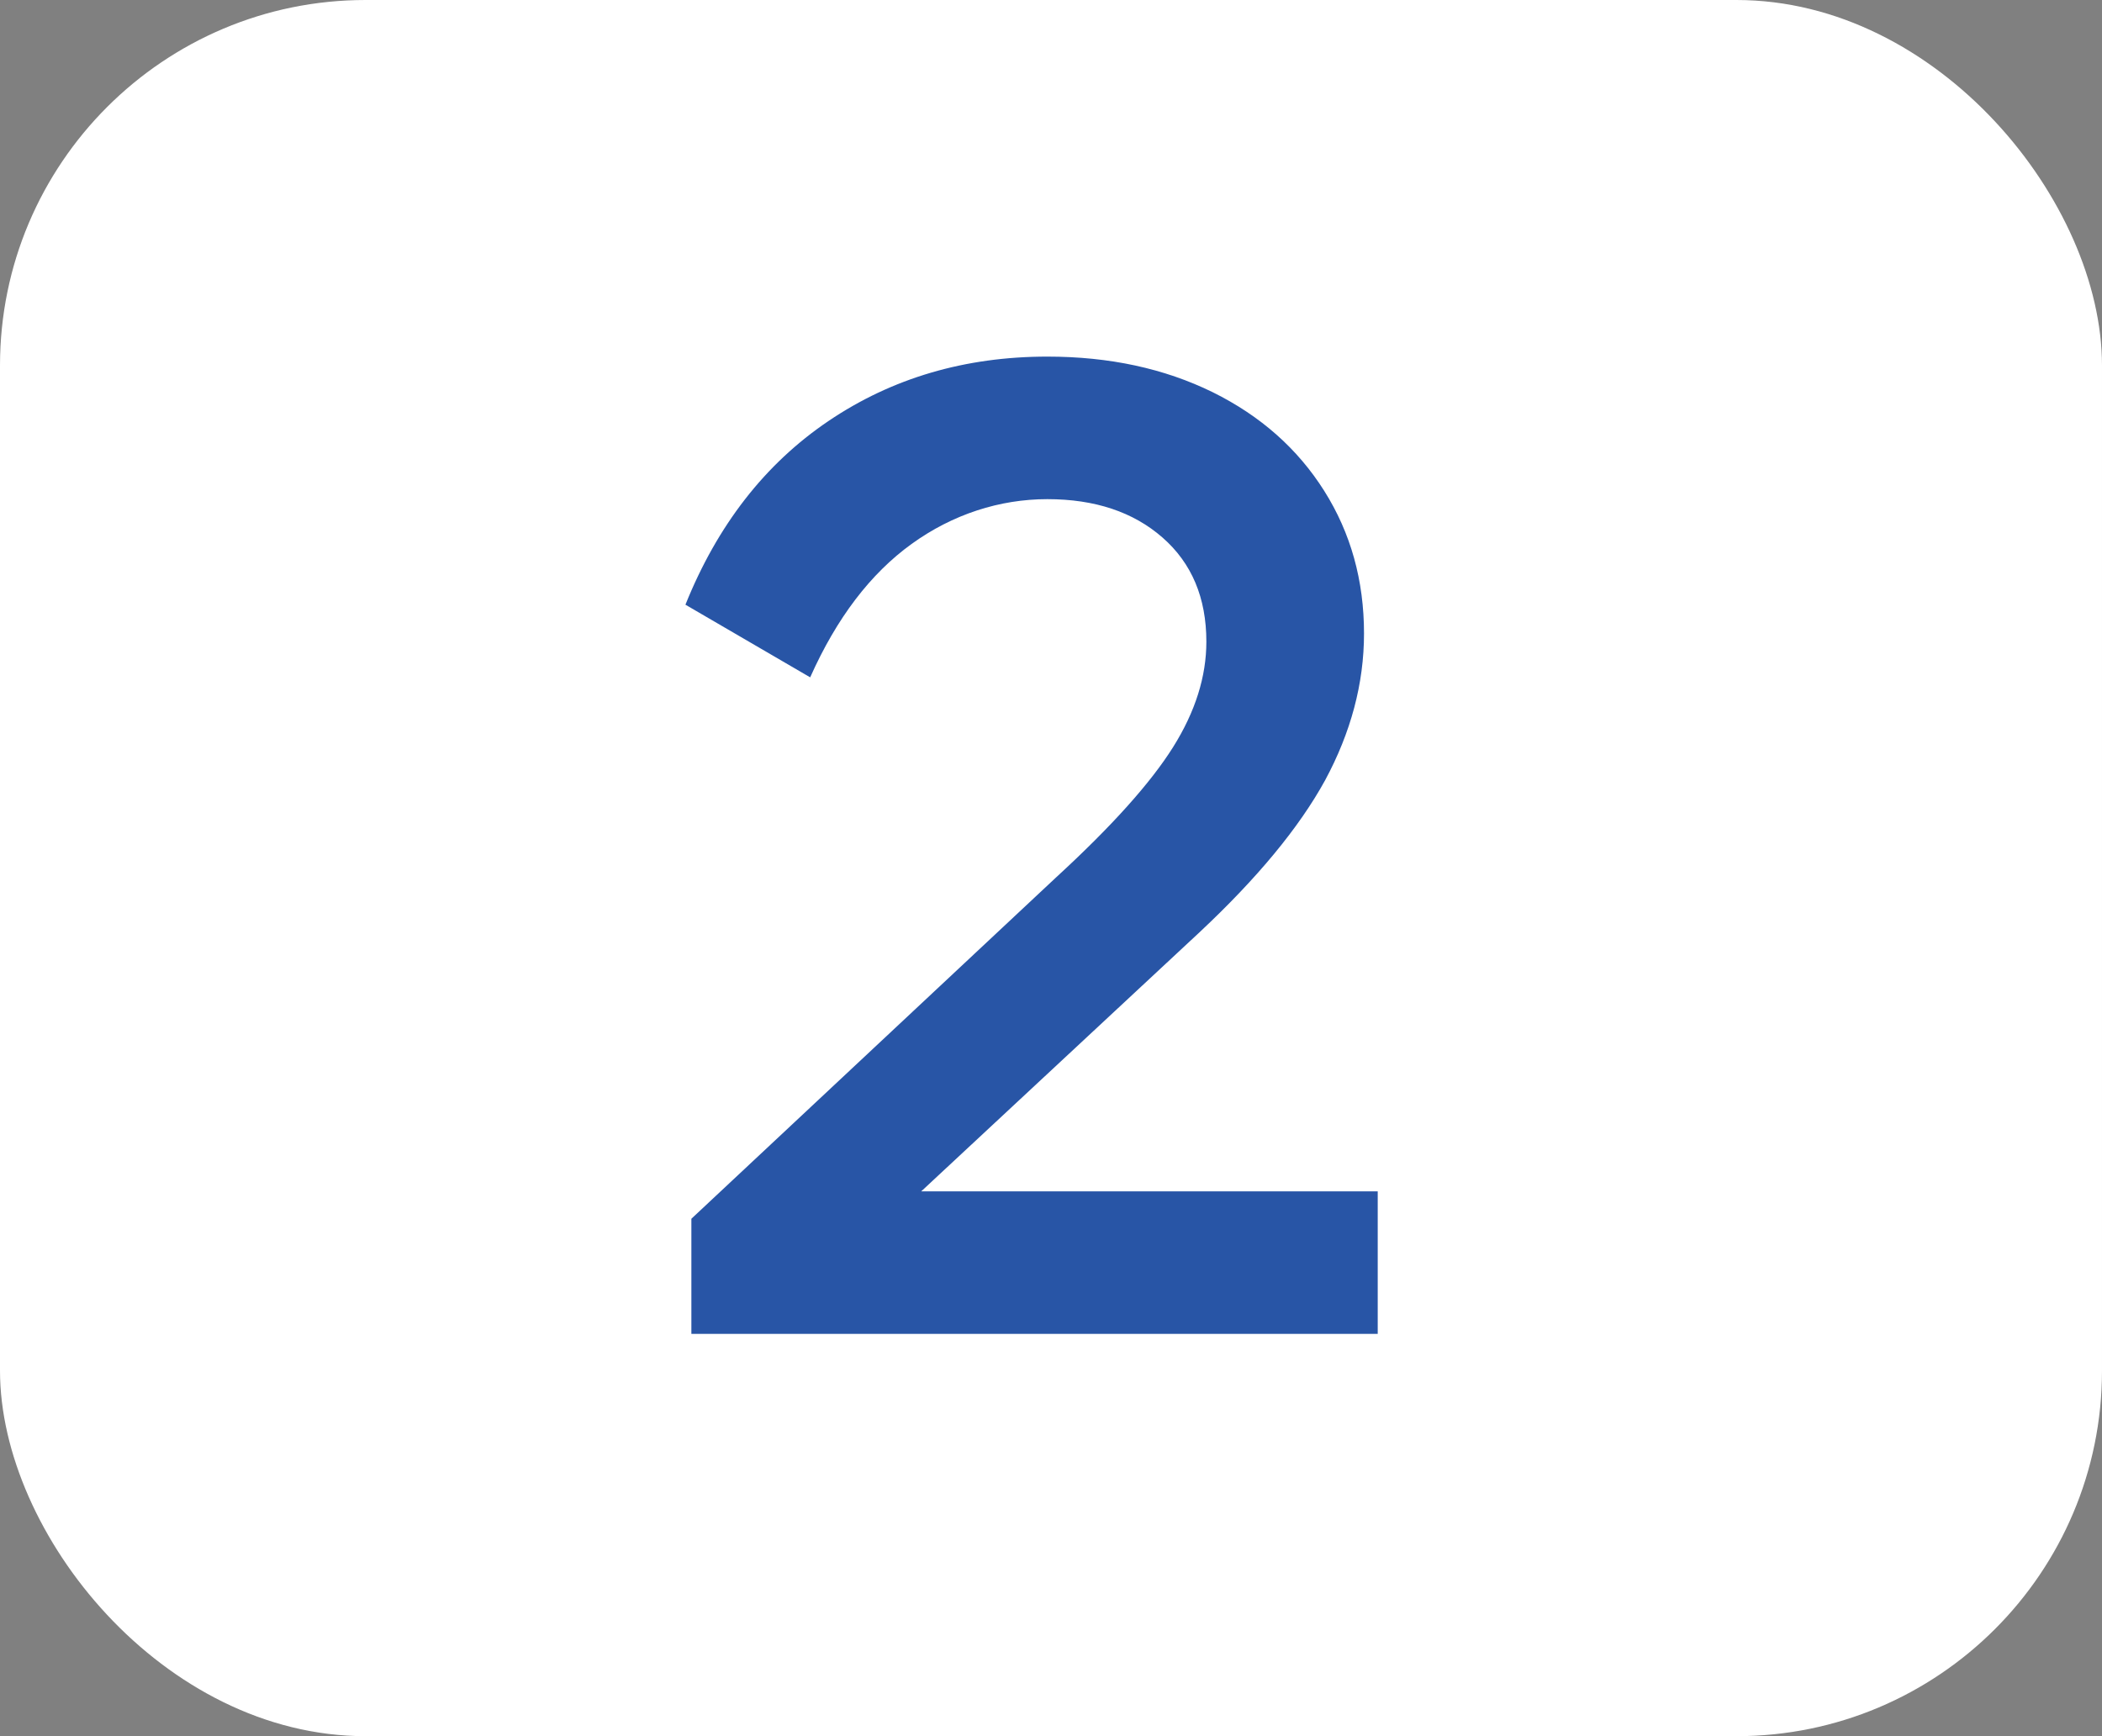
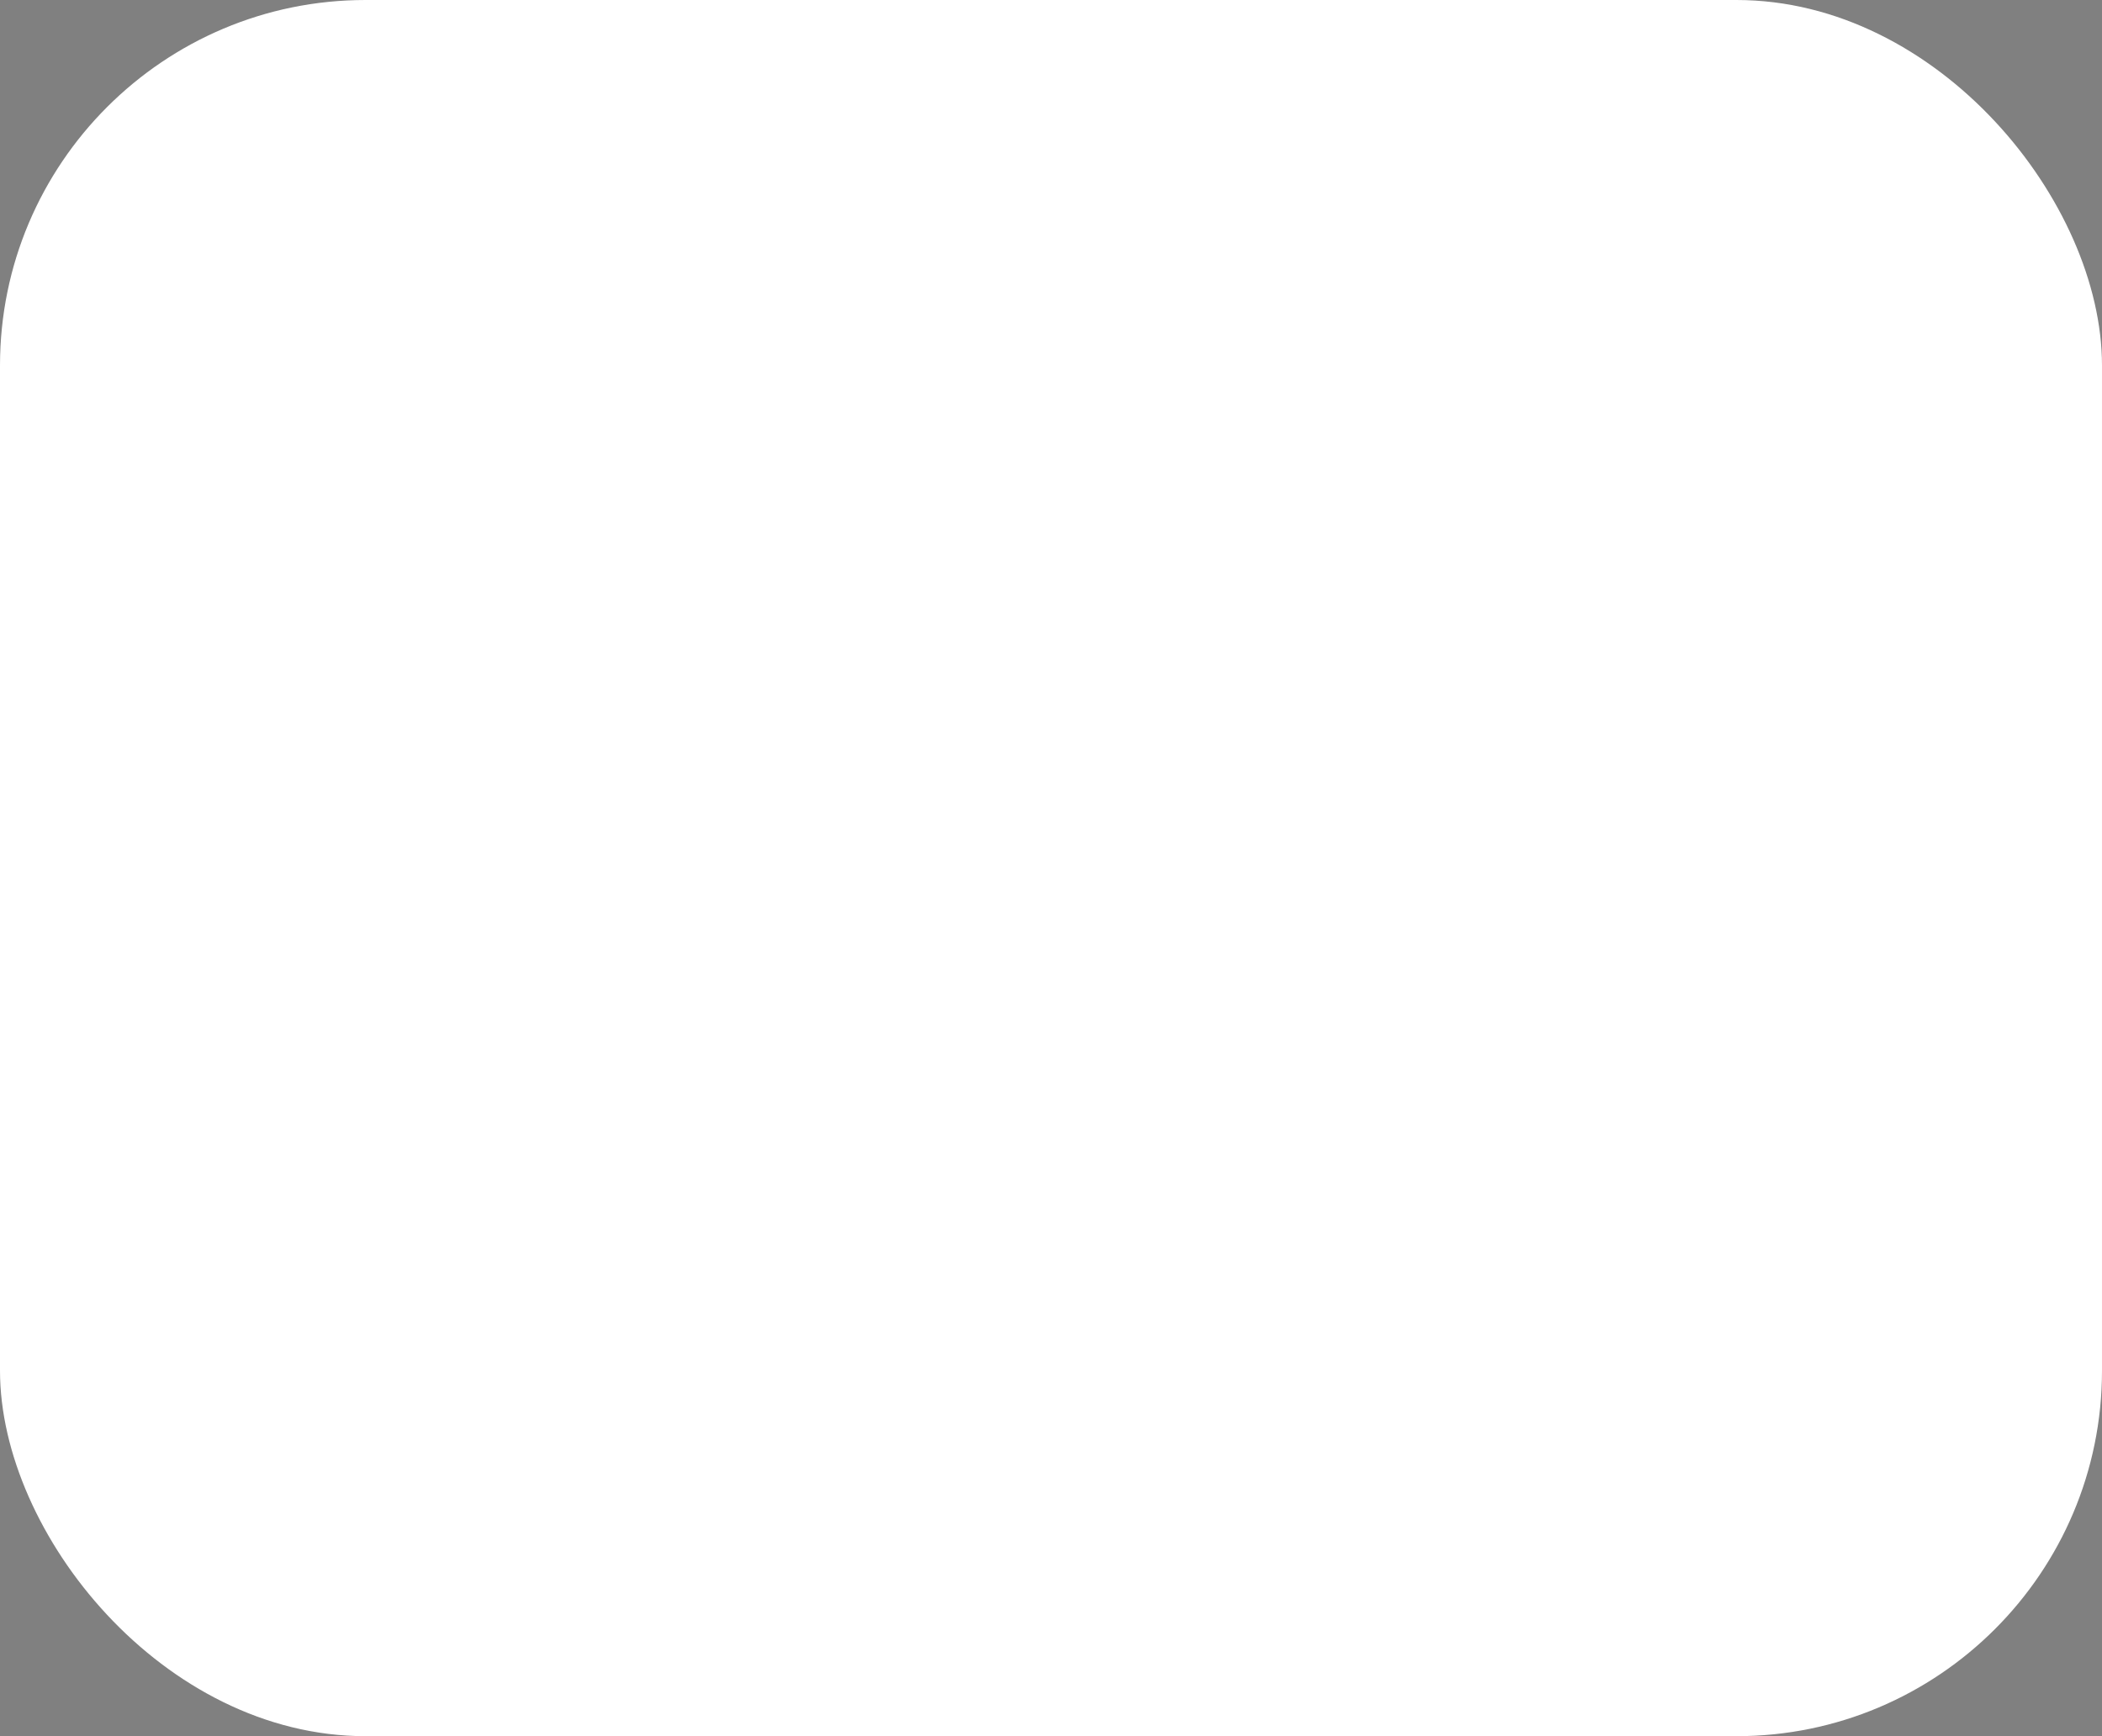
<svg xmlns="http://www.w3.org/2000/svg" width="46" height="38" viewBox="0 0 46 38" fill="none">
  <rect x="0" y="0" width="46" height="38" fill="#808080" stroke="none" />
  <rect width="46" height="38" rx="8" fill="white" />
-   <path d="M30.16 29.195H15.13V26.675L23.11 19.205C24.33 18.085 25.18 17.135 25.67 16.355C26.16 15.575 26.4 14.805 26.4 14.045C26.4 13.085 26.08 12.325 25.44 11.765C24.8 11.205 23.96 10.925 22.92 10.925C21.88 10.925 20.85 11.255 19.95 11.905C19.05 12.555 18.31 13.525 17.73 14.825L15 13.235C15.7 11.495 16.74 10.155 18.13 9.215C19.52 8.275 21.12 7.805 22.92 7.805C24.28 7.805 25.48 8.065 26.54 8.585C27.59 9.105 28.4 9.825 28.98 10.745C29.56 11.665 29.85 12.705 29.85 13.865C29.85 14.965 29.56 16.035 29 17.075C28.43 18.115 27.51 19.225 26.25 20.405L20.16 26.075H30.15V29.195H30.16Z" fill="#2855A6" />
</svg>